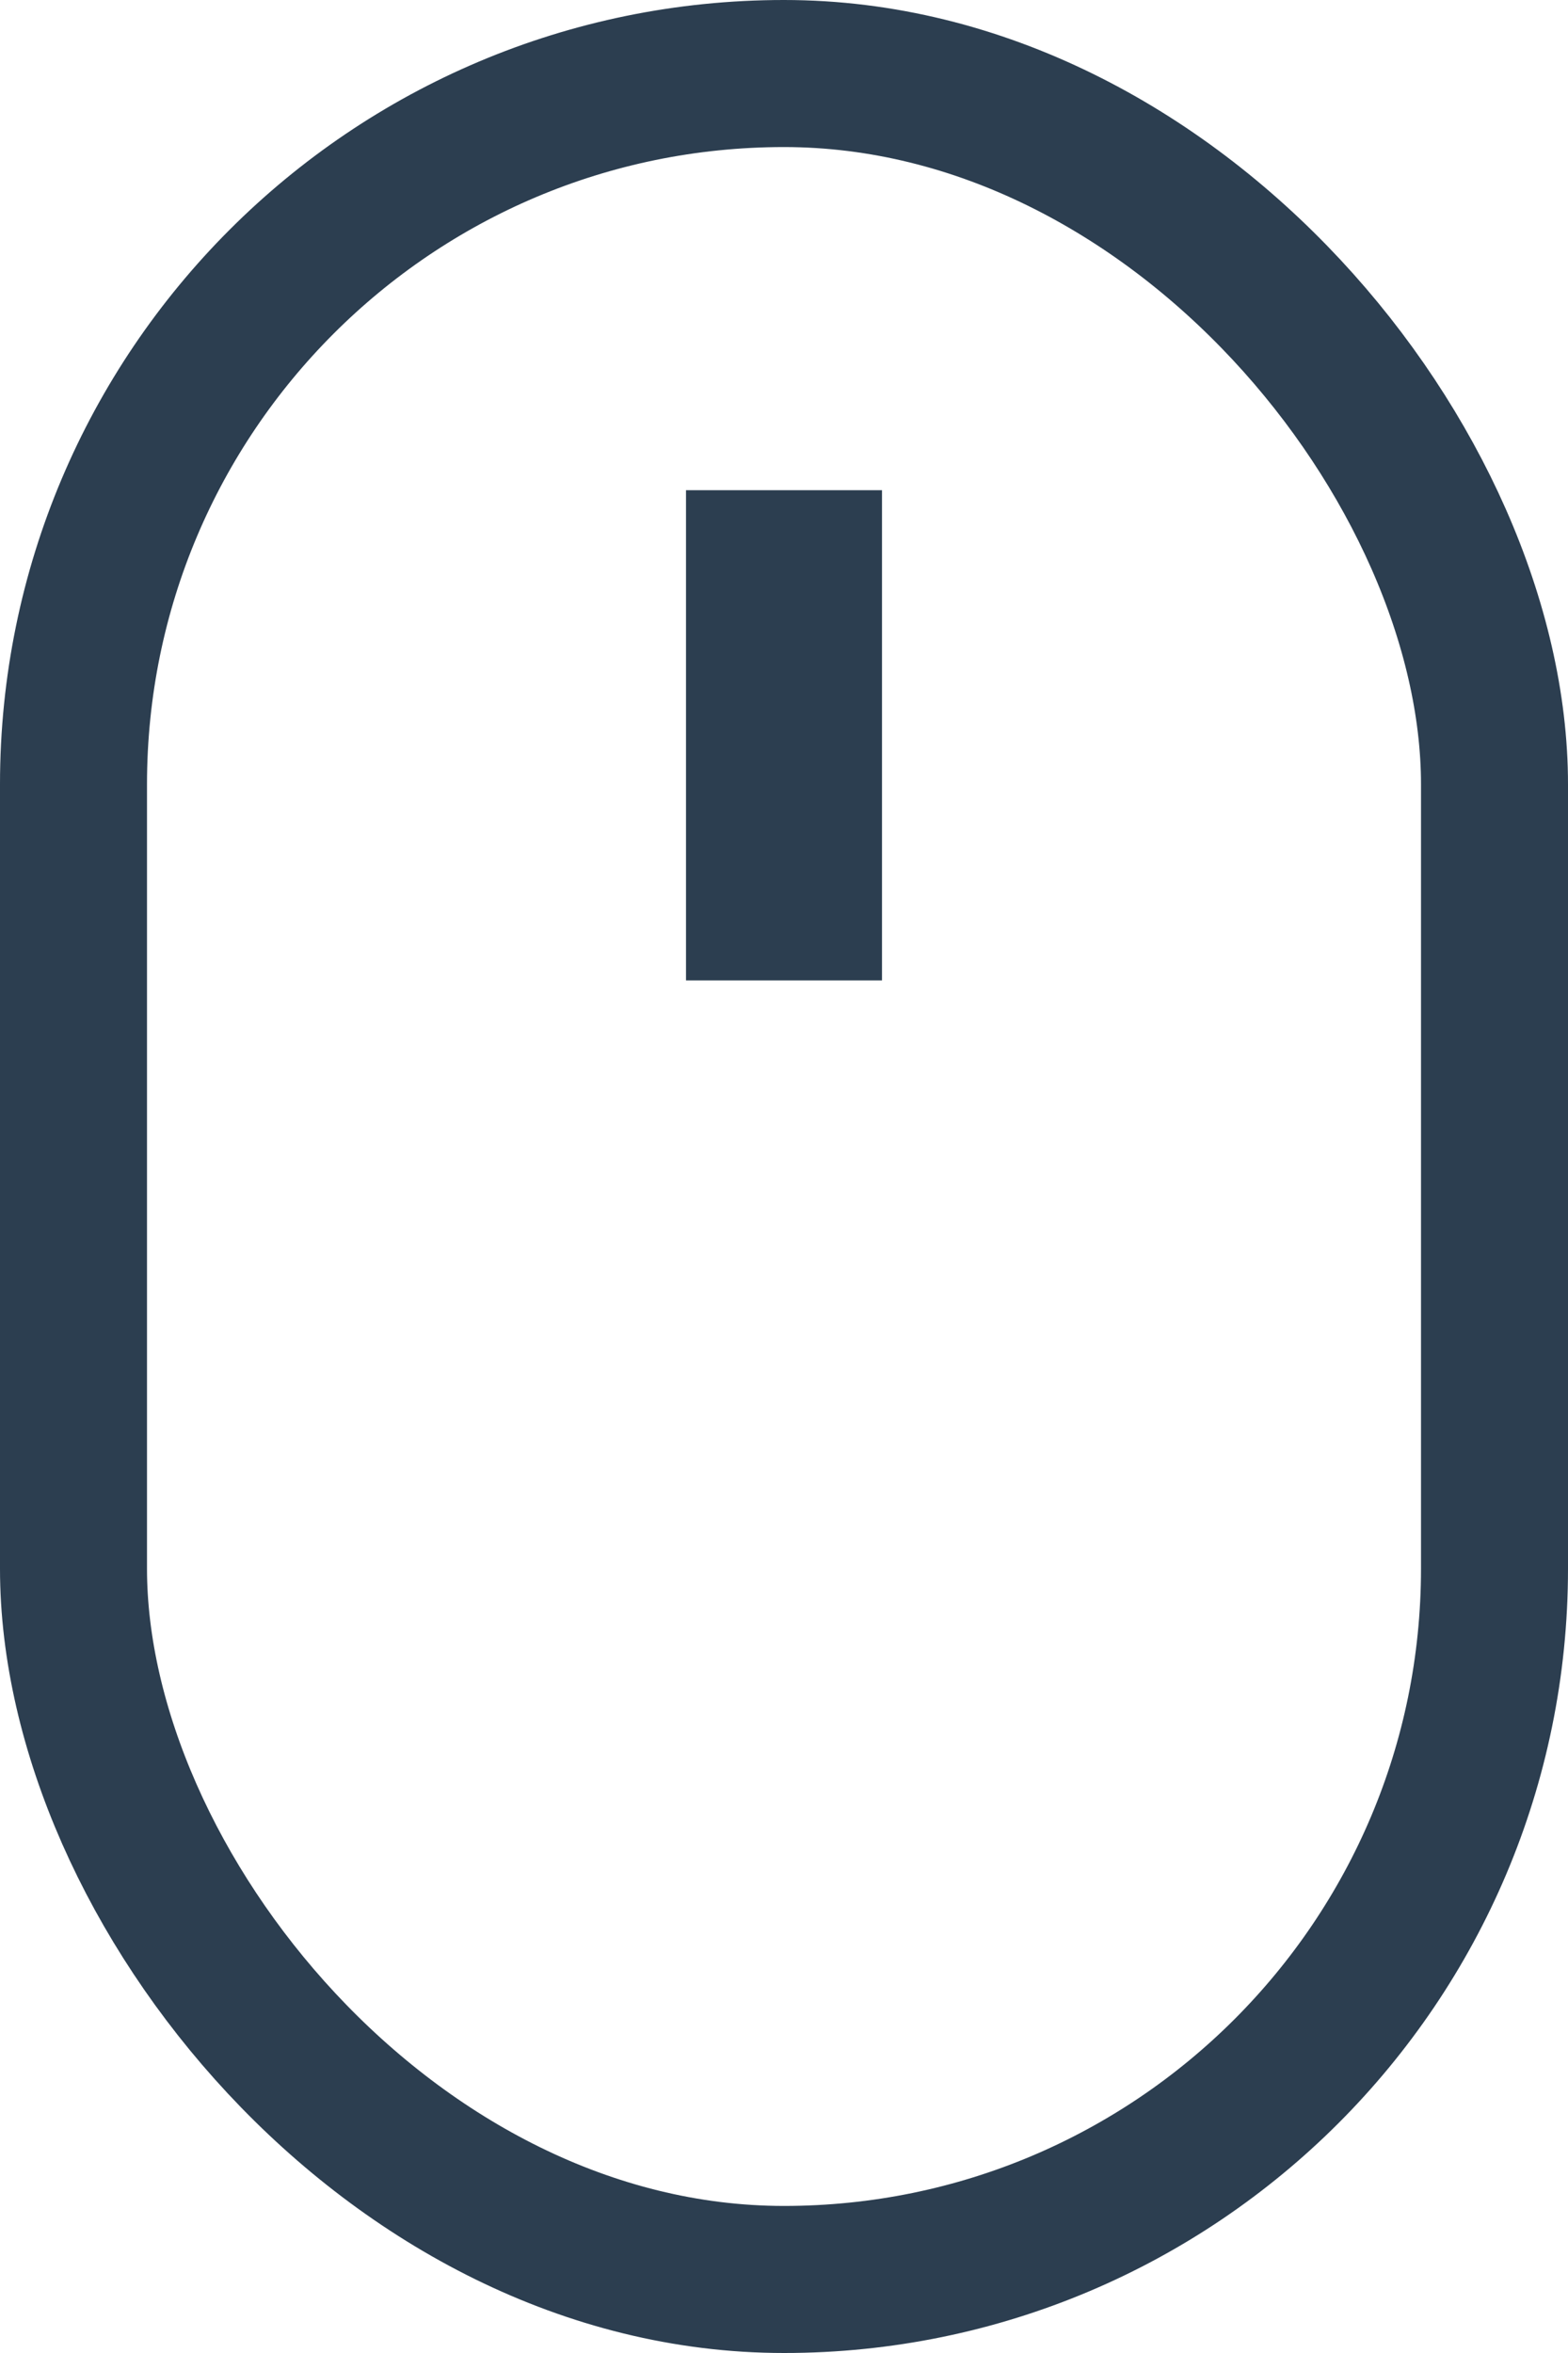
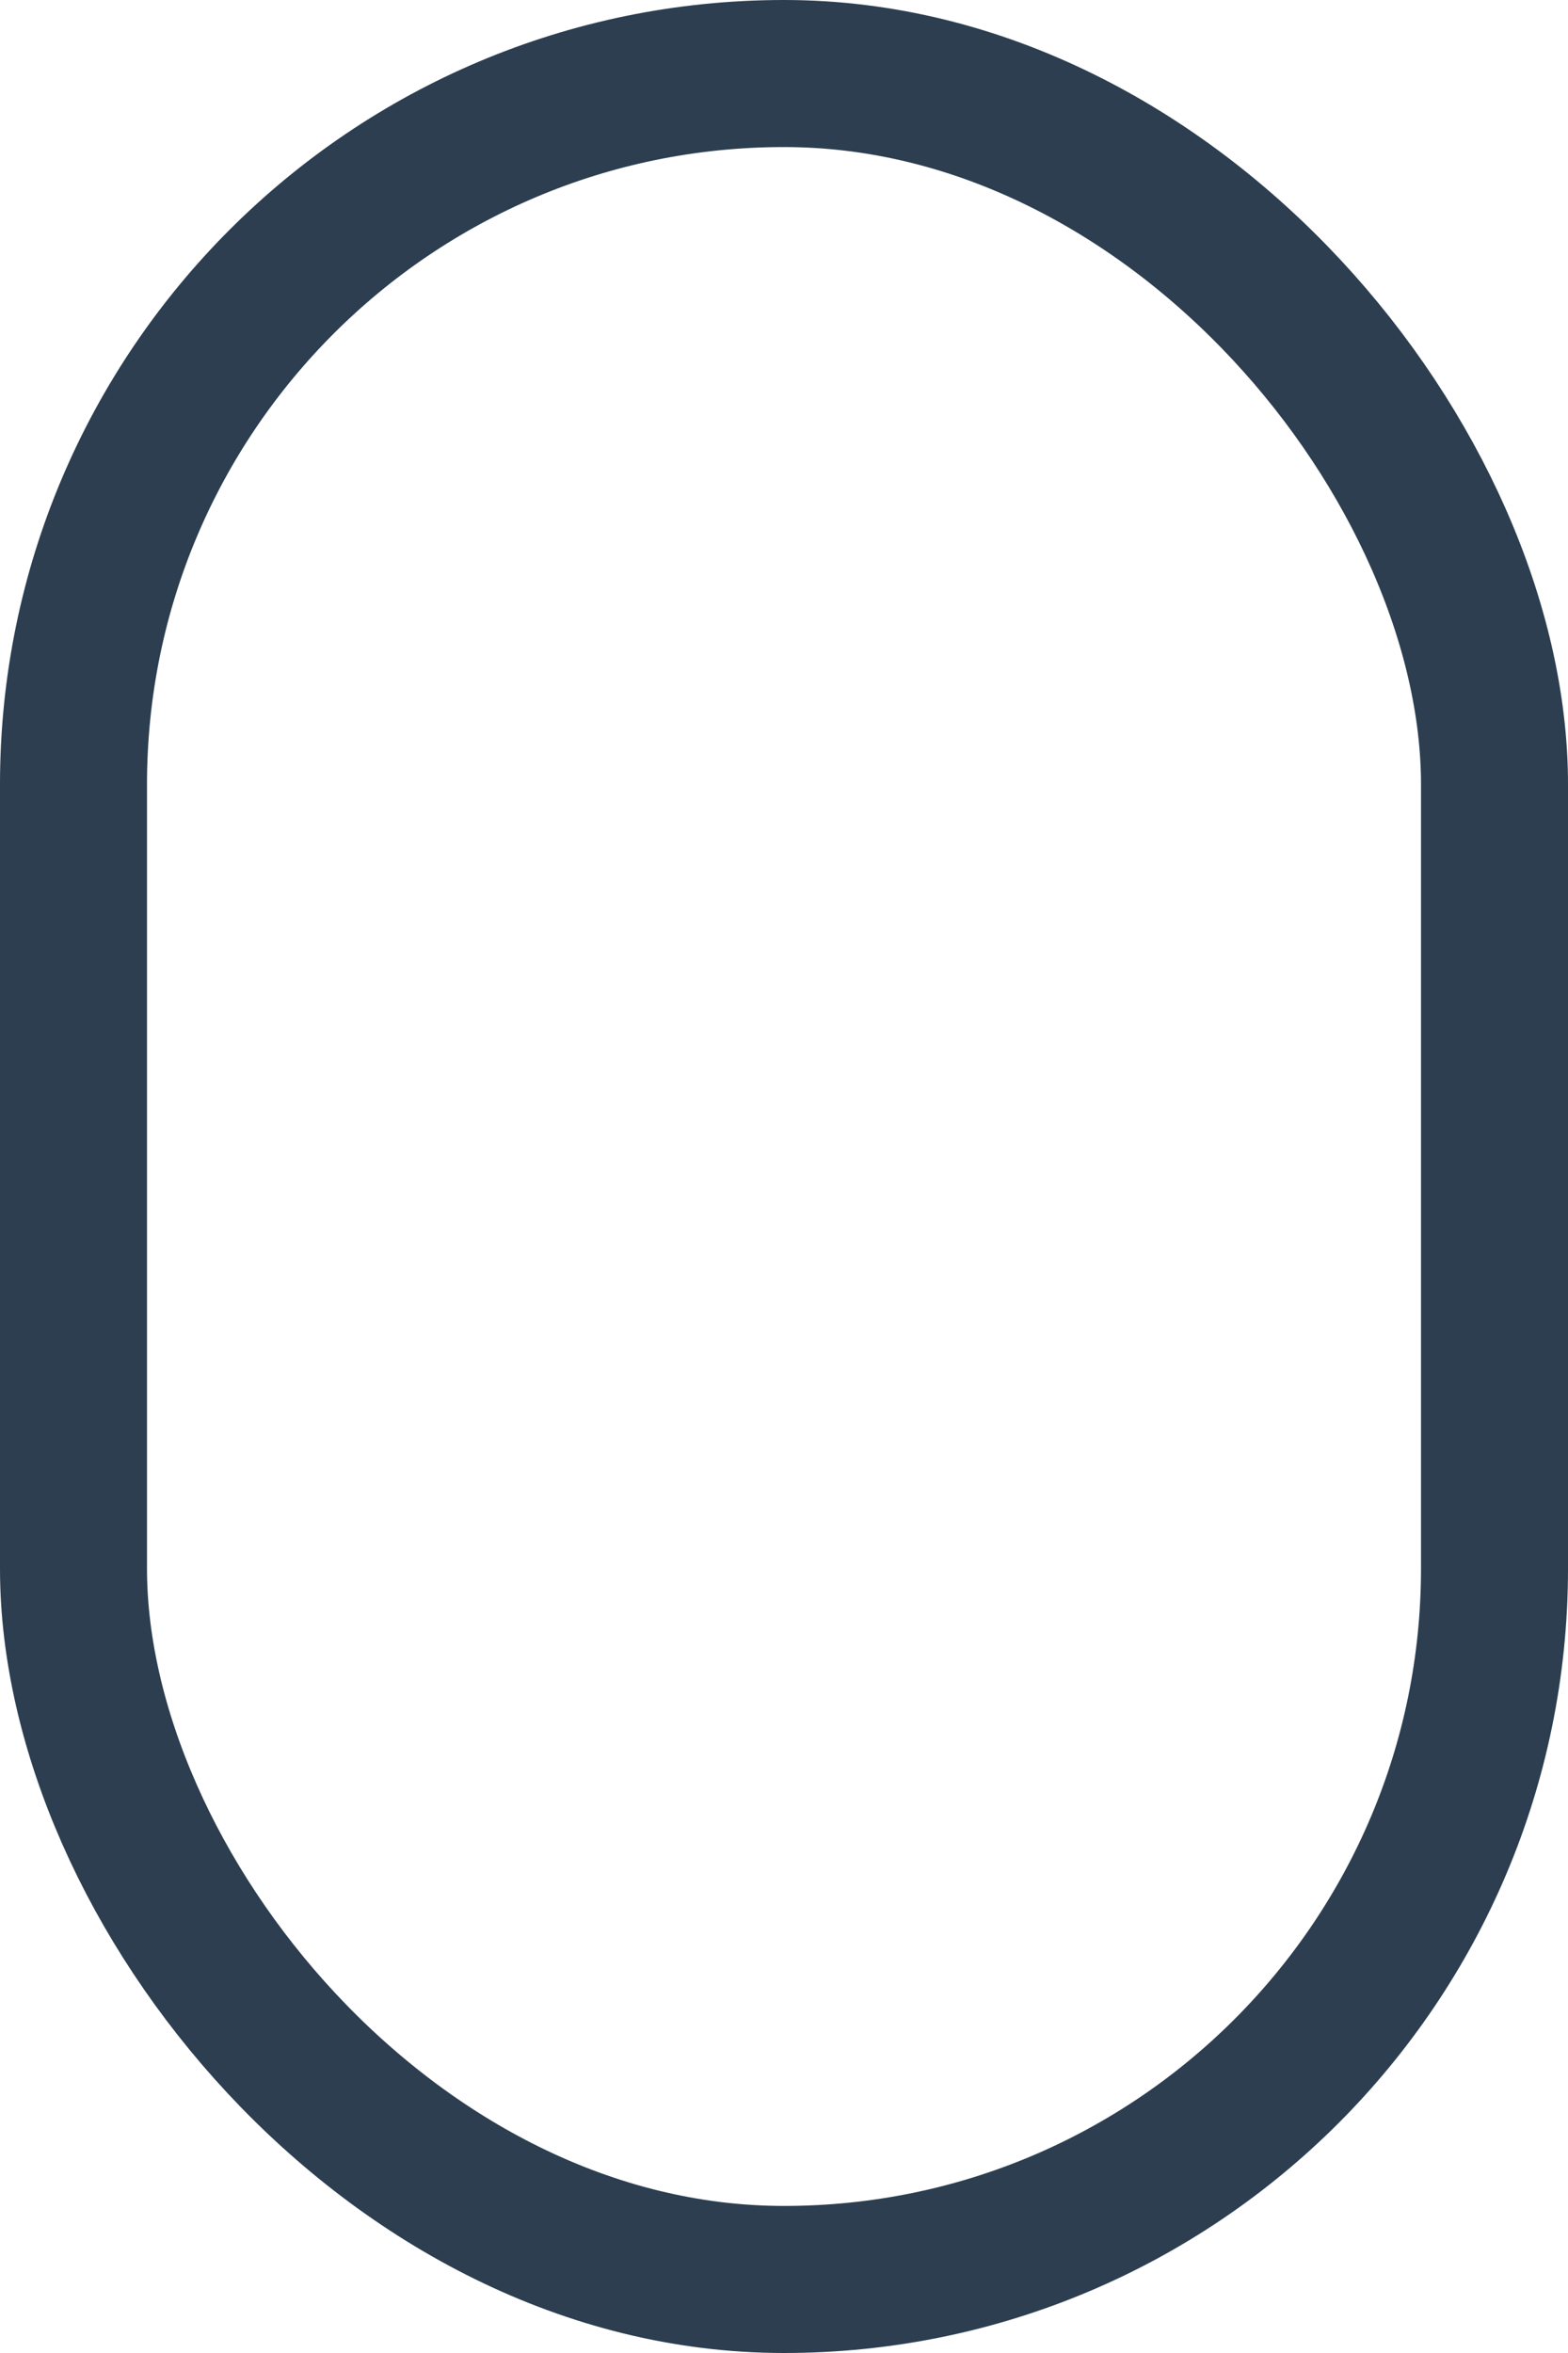
<svg xmlns="http://www.w3.org/2000/svg" width="16" height="24" viewBox="0 0 16 24" fill="none">
  <rect x="0.75" y="0.75" width="14.5" height="22.5" rx="7.25" stroke="#2C3E50" stroke-width="1.5" />
-   <line x1="8" y1="10" x2="8" y2="5" stroke="#2C3E50" stroke-width="2" />
</svg>